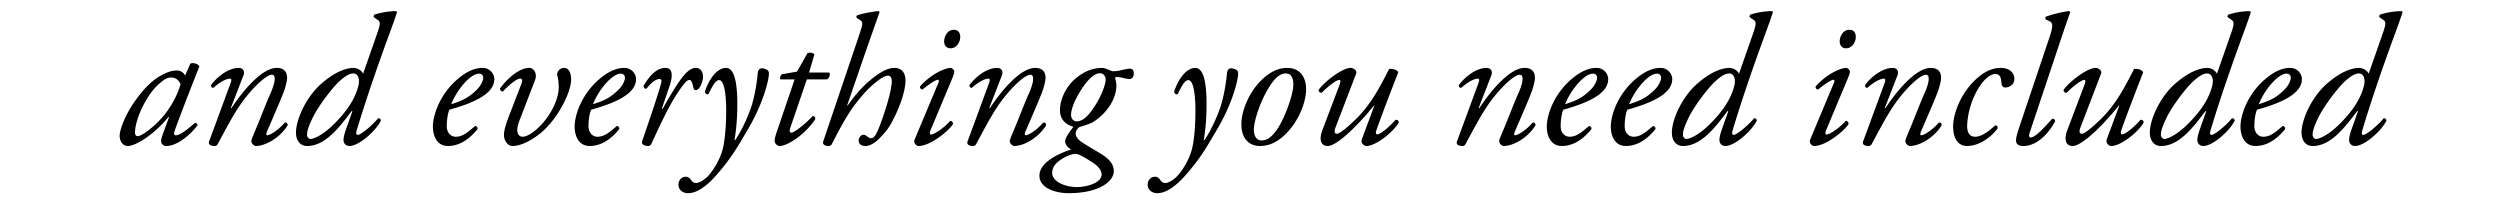
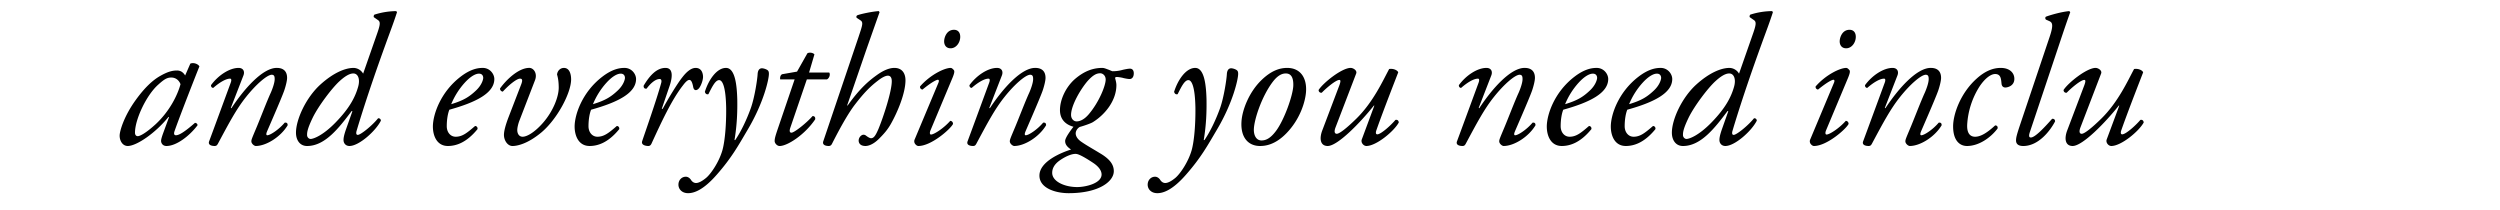
<svg xmlns="http://www.w3.org/2000/svg" width="157.516" height="13.213" viewBox="0 0 157.516 13.213">
  <path d="M11.665 4.757a.674.674 0 00-.233-.245.577.577 0 00-.28-.07c-.303 0-.595.081-1.05.338-.477.268-.979.734-1.538 1.504-.77 1.06-1.026 1.993-1.026 2.261 0 .327.186.653.513.653.548 0 1.737-.804 2.565-1.83l.035.012-.385 1.049c-.093.268-.117.373-.117.455 0 .093.07.314.338.314.642 0 1.47-.653 1.959-1.305 0-.094-.082-.152-.163-.152-.665.583-1.003.781-1.201.781-.093 0-.152-.07-.082-.268.373-1.06 1.388-3.637 1.563-4.069-.07-.151-.374-.268-.572-.175zm-.875.128c.304 0 .502.198.583.42-.186.687-.676 1.69-1.562 2.518-.664.606-1.014.757-1.13.757-.106 0-.176-.081-.176-.221 0-.828.712-2.355 1.458-3.02.361-.326.548-.454.827-.454zM15.337 4.757c.105-.269-.023-.478-.303-.478-.583 0-1.294.478-1.737 1.084-.012.093.047.175.14.175.385-.338.793-.583 1.06-.583.094 0 .094.116.036.268-.059.163-1.294 3.52-1.353 3.672-.104.268.21.303.339.303.104 0 .151-.035.21-.14.687-1.282 1.165-2.191 1.783-2.96.641-.805 1.33-1.388 1.609-1.388.175 0 .186.14.186.28 0 .233-.151.64-.244.85-.269.584-.7 1.726-.945 2.297-.245.583-.28.665-.28.77 0 .14.175.291.28.291.641 0 1.562-.56 2.006-1.305 0-.094-.024-.187-.187-.164-.338.408-.898.793-1.096.793-.082 0-.07-.105-.023-.221.035-.094.874-1.994 1.084-2.577.093-.268.187-.63.187-.816 0-.385-.199-.63-.653-.63-.875 0-2.029 1.283-2.857 2.542l-.035-.023zM22.88 4.64a.715.715 0 00-.595-.361c-.56 0-1.294.326-2.086 1.037-.921.828-1.55 2.215-1.55 3.043 0 .466.244.84.699.84 1.13 0 2.005-1.132 2.81-2.204l.046.012-.408 1.154c-.117.338-.152.524-.152.664 0 .187.129.373.373.373.607 0 1.667-.956 1.982-1.597-.011-.105-.07-.151-.175-.151-.361.454-1.096 1.049-1.282 1.049-.105 0-.117-.117-.07-.268.105-.35.653-2.215 1.807-5.398.35-.968.525-1.41.735-2.064L24.967.7a4.672 4.672 0 00-1.376.222c-.046.047-.058.117-.035.163l.268.187c.164.116.129.315-.105.967zm-.618-.012c.292 0 .443.35.303.84-.175.618-.513 1.317-1.422 2.25-.804.827-1.399 1.037-1.574 1.037-.105 0-.221-.105-.221-.245 0-.151 0-.36.361-1.107.361-.735 1.2-1.842 1.667-2.273.303-.28.618-.502.886-.502zM30.411 4.279c-.338 0-.793.093-1.399.56-1.27.978-1.737 2.4-1.737 3.135 0 .571.245 1.224.945 1.224.49 0 1.154-.186 1.865-1.06.023-.106-.047-.199-.152-.199-.513.443-.804.676-1.224.676-.315 0-.56-.268-.56-.664 0-.466.082-.84.164-1.038 1.679-.466 2.833-1.049 2.833-1.935 0-.303-.268-.7-.735-.7zm-.233.361c.21 0 .268.152.268.268 0 .105-.093.455-.454.793-.432.408-.793.63-1.563.863a4.64 4.64 0 01.863-1.364c.42-.455.723-.56.886-.56zM32.043 7.38c-.174.454-.291.862-.291 1.119 0 .35.233.7.536.7.28 0 .933-.117 1.819-.852 1.003-.84 1.877-2.495 1.877-3.346 0-.291-.082-.722-.455-.722-.221 0-.408.174-.431.42.081.267.105.547.105.827 0 .548-.327 1.457-1.003 2.227-.524.594-1.002.862-1.27.862-.245 0-.339-.221-.339-.42 0-.15.059-.384.117-.547l1.003-2.6c.163-.431-.094-.77-.362-.77-.688 0-1.469.77-1.842 1.295-.012.093.07.198.175.198.361-.397.863-.816 1.084-.816.152 0 .163.116.082.338zM39.341 4.279c-.338 0-.792.093-1.399.56-1.27.978-1.737 2.4-1.737 3.135 0 .571.245 1.224.945 1.224.49 0 1.154-.186 1.865-1.06.023-.106-.047-.199-.152-.199-.513.443-.804.676-1.224.676-.314 0-.56-.268-.56-.664 0-.466.082-.84.164-1.038 1.679-.466 2.833-1.049 2.833-1.935 0-.303-.268-.7-.735-.7zm-.233.361c.21 0 .268.152.268.268 0 .105-.093.455-.454.793-.432.408-.793.63-1.562.863a4.64 4.64 0 01.862-1.364c.42-.455.723-.56.886-.56zM41.93 4.279c-.56 0-1.003.49-1.376 1.119-.012.14.07.21.186.186.21-.28.525-.606.828-.606.105 0 .128.117.093.245-.314 1.142-1.049 3.206-1.2 3.672-.082.257.256.303.384.303.094 0 .152-.046.199-.14.617-1.34 1.27-2.763 1.981-3.672.175-.233.304-.35.408-.35.117 0 .187.152.245.455.047.245.233.233.373.058.14-.186.245-.524.245-.7 0-.174-.058-.57-.466-.57-.292 0-.583.256-.851.606-.303.385-.875 1.317-1.224 1.97h-.059l.502-1.469c.105-.315.314-1.107-.268-1.107zM45.742 4.279c-.571 0-1.084.722-1.33 1.503.024.105.094.187.222.152.245-.49.443-.886.676-.886.222 0 .42.455.443 1.749.012.99-.07 2.063-.233 2.658-.221.77-.734 1.504-1.026 1.749-.28.233-.49.326-.64.326-.187 0-.292-.152-.327-.21-.082-.116-.198-.186-.315-.186-.257 0-.466.21-.466.5 0 .292.233.537.606.537s.956-.186 1.819-1.177c.932-1.061 1.352-1.83 1.923-2.798 1.05-1.76 1.364-3.265 1.352-3.556 0-.128-.034-.187-.104-.233a.761.761 0 00-.327-.105c-.081 0-.256.023-.28.361-.011.303-.186 1.48-.431 2.157-.256.711-.595 1.434-.98 2.005h-.046c.163-.967.187-1.818.175-2.565-.023-.816-.117-1.981-.711-1.981zM52.107 5.001c.152-.081.222-.314.14-.431h-1.27l.337-1.142c-.093-.117-.326-.14-.443-.07l-.652 1.154-.933.163c-.117.047-.152.21-.128.326h.909L48.971 8.22c-.116.35-.163.513-.163.665 0 .14.151.314.315.314.49 0 1.585-.71 2.238-1.678.023-.14-.047-.21-.163-.21-.385.443-1.154 1.049-1.33 1.049-.092 0-.15-.07-.08-.292l1.048-3.066zM55.371.7c-.408.023-1.177.186-1.364.268-.058.046-.058.093-.035.151l.245.163c.187.129.129.292-.128 1.061l-2.215 6.552c-.093.268.21.303.338.303.105 0 .163-.046.21-.14.303-.594.886-1.725 1.41-2.424.607-.793.992-1.178 1.481-1.551.222-.175.466-.315.63-.315.163 0 .245.128.245.35 0 .641-.525 2.25-.84 3.008-.175.408-.291.583-.466.583-.082 0-.21-.082-.303-.152a.278.278 0 00-.164-.07c-.151 0-.314.175-.314.373 0 .093.046.338.431.338.152 0 .466-.07.851-.454.303-.303.536-.56.758-.956.42-.746.91-1.924.91-2.728 0-.408-.187-.781-.7-.781-.315 0-.688.151-1.108.454-.42.303-1.026.77-1.842 1.924l-.023-.023 1.2-3.486c.234-.665.607-1.726.84-2.379zM57.633 8.779a.277.277 0 00.047.314c.058.07.128.105.186.105.805 0 2.006-1.049 2.18-1.387 0-.105-.058-.187-.174-.198-.397.454-1.015.863-1.213.863-.093 0-.082-.14-.035-.257l1.387-3.31c.14-.339.14-.444.07-.514-.046-.046-.105-.116-.186-.116-.385 0-1.283.43-1.924 1.165-.023.094.047.187.152.199.583-.478.886-.618.967-.618.082 0 .082.093.024.221zm2.472-6.902c-.455 0-.618.478-.618.734 0 .199.105.432.408.432.35 0 .606-.362.606-.723 0-.256-.128-.443-.396-.443zM63.124 4.757c.105-.269-.023-.478-.303-.478-.583 0-1.294.478-1.737 1.084-.012.093.047.175.14.175.385-.338.793-.583 1.06-.583.094 0 .094.116.036.268-.059.163-1.294 3.52-1.353 3.672-.105.268.21.303.338.303.105 0 .152-.035.21-.14.688-1.282 1.166-2.191 1.784-2.96.641-.805 1.33-1.388 1.609-1.388.175 0 .186.14.186.28 0 .233-.151.64-.244.85-.269.584-.7 1.726-.945 2.297-.245.583-.28.665-.28.77 0 .14.175.291.28.291.641 0 1.562-.56 2.005-1.305 0-.094-.023-.187-.186-.164-.338.408-.898.793-1.096.793-.082 0-.07-.105-.023-.221.035-.094.874-1.994 1.084-2.577.093-.268.186-.63.186-.816 0-.385-.198-.63-.652-.63-.875 0-2.029 1.283-2.857 2.542l-.035-.023zM69.455 4.279c-.618 0-1.166.221-1.726.7-.583.512-.944 1.305-.944 1.958 0 .78.63.99.85 1.049-.162.21-.524.688-.524.898 0 .163.07.338.373.536-.63.198-1.993.758-1.993 1.644 0 .78.99 1.107 1.842 1.107 1.9 0 2.844-.734 2.844-1.387 0-.373-.198-.735-.874-1.131-.42-.256-.874-.513-1.142-.7-.304-.198-.385-.408-.385-.547 0-.175.128-.339.256-.408.257-.07.7-.222.828-.304.804-.5 1.48-1.387 1.48-2.331 0-.163-.058-.35-.081-.443-.012-.035.047-.07.105-.07.082 0 .326.035.431.07.105.023.268.058.385.058.117 0 .256-.093.256-.361 0-.175-.081-.292-.244-.292-.082 0-.303.035-.525.093-.221.059-.455.07-.56.07-.046 0-.151-.058-.28-.105-.128-.046-.256-.104-.372-.104zm-1.586 7.507c-.793 0-1.574-.35-1.574-.897 0-.268.128-.525.443-.758.338-.245.793-.466 1.084-.431.187.023.595.256 1.085.583.373.256.5.512.5.71 0 .56-1.002.793-1.538.793zm1.446-7.17c.175 0 .35.152.35.397 0 .373-.409 1.41-1.061 2.18-.327.385-.607.455-.77.455-.186 0-.35-.163-.35-.408 0-.595.595-1.62 1.05-2.145.361-.397.582-.478.78-.478zM75.307 4.279c-.571 0-1.084.722-1.33 1.503.024.105.094.187.222.152.245-.49.443-.886.677-.886.221 0 .42.455.443 1.749.011.99-.07 2.063-.234 2.658-.221.77-.734 1.504-1.025 1.749-.28.233-.49.326-.642.326-.186 0-.291-.152-.326-.21-.082-.116-.198-.186-.315-.186-.256 0-.466.21-.466.5 0 .292.233.537.606.537s.956-.186 1.819-1.177c.932-1.061 1.352-1.83 1.923-2.798 1.05-1.76 1.364-3.265 1.353-3.556 0-.128-.035-.187-.105-.233a.761.761 0 00-.327-.105c-.081 0-.256.023-.28.361-.011.303-.186 1.48-.43 2.157-.257.711-.595 1.434-.98 2.005h-.047c.163-.967.187-1.818.175-2.565-.023-.816-.116-1.981-.711-1.981zM81.101 4.279c-.478 0-1.003.174-1.609.757-.792.758-1.224 1.889-1.27 2.612-.07 1.002.42 1.55 1.165 1.55.315 0 .945-.058 1.667-.804.863-.886 1.201-2.005 1.236-2.647.047-.85-.361-1.468-1.189-1.468zm-.082.35c.409 0 .478.407.467.769-.023.618-.571 2.157-1.084 2.844-.373.502-.665.607-.921.607-.338 0-.502-.339-.478-.747.035-.617.49-2.005 1.165-2.914.339-.455.618-.56.851-.56zM85.45 4.628c.07-.198-.199-.35-.35-.35-.548 0-1.714.922-2.017 1.388a.163.163 0 00.198.175c.28-.292.886-.805 1.108-.805.093 0 .081.117 0 .338l-1.073 2.833c-.198.513-.14.991.338.991.63 0 2.075-1.492 2.915-2.553l.023.012L85.8 8.79c-.07.187.105.408.292.408.618 0 1.737-.92 2.04-1.48-.012-.14-.105-.187-.21-.163-.303.36-.92.909-1.142.909-.117 0-.105-.14-.047-.292.49-1.387 1.247-3.299 1.364-3.614-.047-.14-.326-.256-.571-.21-.385.712-.991 2.064-2.052 3.113-.606.595-1.073.968-1.247.968-.129 0-.187-.117-.082-.397zM93.96 4.757c.105-.269-.023-.478-.303-.478-.583 0-1.294.478-1.737 1.084-.012.093.047.175.14.175.385-.338.793-.583 1.06-.583.094 0 .094.116.036.268-.059.163-1.294 3.52-1.353 3.672-.105.268.21.303.338.303.105 0 .152-.035.21-.14.688-1.282 1.166-2.191 1.784-2.96.641-.805 1.329-1.388 1.609-1.388.175 0 .186.14.186.28 0 .233-.151.64-.244.85-.269.584-.7 1.726-.945 2.297-.245.583-.28.665-.28.77 0 .14.175.291.28.291.641 0 1.562-.56 2.005-1.305 0-.094-.023-.187-.186-.164-.338.408-.898.793-1.096.793-.082 0-.07-.105-.023-.221.035-.094.874-1.994 1.084-2.577.093-.268.186-.63.186-.816 0-.385-.198-.63-.652-.63-.875 0-2.029 1.283-2.857 2.542l-.035-.023zM100.594 4.279c-.338 0-.793.093-1.4.56-1.27.978-1.736 2.4-1.736 3.135 0 .571.244 1.224.944 1.224.49 0 1.154-.186 1.865-1.06.024-.106-.046-.199-.151-.199-.513.443-.805.676-1.224.676-.315 0-.56-.268-.56-.664 0-.466.082-.84.163-1.038 1.679-.466 2.833-1.049 2.833-1.935 0-.303-.268-.7-.734-.7zm-.234.361c.21 0 .269.152.269.268 0 .105-.094.455-.455.793-.431.408-.793.63-1.562.863a4.64 4.64 0 01.862-1.364c.42-.455.723-.56.886-.56zM104.627 4.279c-.338 0-.792.093-1.399.56-1.27.978-1.737 2.4-1.737 3.135 0 .571.245 1.224.945 1.224.49 0 1.154-.186 1.865-1.06.023-.106-.047-.199-.152-.199-.513.443-.804.676-1.224.676-.315 0-.56-.268-.56-.664 0-.466.082-.84.164-1.038 1.679-.466 2.833-1.049 2.833-1.935 0-.303-.268-.7-.735-.7zm-.233.361c.21 0 .268.152.268.268 0 .105-.093.455-.454.793-.432.408-.793.63-1.563.863a4.64 4.64 0 01.863-1.364c.42-.455.723-.56.886-.56zM109.57 4.64a.715.715 0 00-.594-.361c-.56 0-1.294.326-2.087 1.037-.921.828-1.55 2.215-1.55 3.043 0 .466.244.84.699.84 1.13 0 2.005-1.132 2.81-2.204l.046.012-.408 1.154c-.116.338-.151.524-.151.664 0 .187.128.373.373.373.606 0 1.667-.956 1.982-1.597-.012-.105-.07-.151-.175-.151-.362.454-1.096 1.049-1.283 1.049-.105 0-.116-.117-.07-.268.105-.35.653-2.215 1.807-5.398.35-.968.525-1.41.735-2.064l-.047-.07a4.672 4.672 0 00-1.375.222c-.047.047-.059.117-.035.163l.268.187c.163.116.128.315-.105.967zm-.617-.012c.291 0 .443.35.303.84-.175.618-.513 1.317-1.423 2.25-.804.827-1.399 1.037-1.574 1.037-.104 0-.221-.105-.221-.245 0-.151 0-.36.361-1.107.362-.735 1.201-1.842 1.668-2.273.303-.28.617-.502.886-.502zM114.059 8.779a.277.277 0 00.046.314c.059.07.129.105.187.105.804 0 2.005-1.049 2.18-1.387 0-.105-.058-.187-.175-.198-.396.454-1.014.863-1.212.863-.094 0-.082-.14-.035-.257l1.387-3.31c.14-.339.14-.444.07-.514-.047-.046-.105-.116-.186-.116-.385 0-1.283.43-1.924 1.165-.023.094.047.187.151.199.583-.478.887-.618.968-.618.082 0 .082.093.023.221zm2.471-6.902c-.454 0-.618.478-.618.734 0 .199.105.432.409.432.35 0 .606-.362.606-.723 0-.256-.128-.443-.397-.443zM119.55 4.757c.105-.269-.023-.478-.303-.478-.583 0-1.294.478-1.737 1.084-.012.093.046.175.14.175.384-.338.792-.583 1.06-.583.094 0 .094.116.035.268-.058.163-1.294 3.52-1.352 3.672-.105.268.21.303.338.303.105 0 .152-.035.21-.14.688-1.282 1.166-2.191 1.784-2.96.64-.805 1.329-1.388 1.609-1.388.174 0 .186.14.186.28 0 .233-.151.64-.245.85-.268.584-.7 1.726-.944 2.297-.245.583-.28.665-.28.77 0 .14.175.291.28.291.641 0 1.562-.56 2.005-1.305 0-.094-.023-.187-.186-.164-.338.408-.898.793-1.096.793-.082 0-.07-.105-.024-.221.035-.094.875-1.994 1.085-2.577.093-.268.186-.63.186-.816 0-.385-.198-.63-.653-.63-.874 0-2.028 1.283-2.856 2.542l-.035-.023zM126.055 4.279c-.524 0-1.026.233-1.515.676-1.026.92-1.481 2.25-1.481 3.008 0 .897.42 1.235.874 1.235.735 0 1.47-.501 1.924-1.096.035-.116-.035-.21-.152-.198-.443.408-.874.711-1.259.711-.28 0-.524-.174-.501-.757a5.014 5.014 0 01.781-2.414c.361-.536.723-.78.98-.78.384 0 .372.349.407.64.024.14.117.21.234.21.116 0 .57-.081.57-.548 0-.361-.279-.687-.862-.687zM129.75 2.775c.42-1.26.537-1.586.689-2.006L130.38.7c-.536.047-1.259.269-1.469.35-.058.035-.058.14 0 .187l.21.093c.175.082.292.198.012 1.014l-1.854 5.515c-.198.594-.256.804-.256.99 0 .187.105.35.454.35.968 0 1.703-.967 2.006-1.55 0-.117-.07-.175-.187-.163-.536.606-1.084 1.177-1.34 1.177-.129 0-.14-.117-.047-.385zM132.386 4.628c.07-.198-.199-.35-.35-.35-.548 0-1.714.922-2.017 1.388a.163.163 0 00.198.175c.28-.292.886-.805 1.108-.805.093 0 .081.117 0 .338l-1.073 2.833c-.198.513-.14.991.338.991.63 0 2.075-1.492 2.915-2.553l.023.012-.793 2.133c-.07.187.105.408.292.408.618 0 1.737-.92 2.04-1.48-.012-.14-.105-.187-.21-.163-.303.36-.92.909-1.142.909-.117 0-.105-.14-.047-.292.49-1.387 1.247-3.299 1.364-3.614-.047-.14-.326-.256-.571-.21-.385.712-.991 2.064-2.052 3.113-.606.595-1.073.968-1.248.968-.128 0-.186-.117-.081-.397z" />
  <g>
-     <path d="M139.684 4.64a.715.715 0 00-.595-.361c-.56 0-1.294.326-2.087 1.037-.92.828-1.55 2.215-1.55 3.043 0 .466.244.84.7.84 1.13 0 2.004-1.132 2.809-2.204l.046.012-.408 1.154c-.116.338-.151.524-.151.664 0 .187.128.373.373.373.606 0 1.667-.956 1.982-1.597-.012-.105-.07-.151-.175-.151-.362.454-1.096 1.049-1.283 1.049-.104 0-.116-.117-.07-.268.105-.35.653-2.215 1.808-5.398.35-.968.524-1.41.734-2.064L141.77.7a4.672 4.672 0 00-1.375.222c-.047.047-.059.117-.035.163l.268.187c.163.116.128.315-.105.967zm-.618-.012c.291 0 .443.35.303.84-.175.618-.513 1.317-1.423 2.25-.804.827-1.398 1.037-1.573 1.037-.105 0-.222-.105-.222-.245 0-.151 0-.36.362-1.107.36-.735 1.2-1.842 1.667-2.273.303-.28.618-.502.886-.502zM144.3 4.279c-.338 0-.793.093-1.399.56-1.27.978-1.737 2.4-1.737 3.135 0 .571.245 1.224.944 1.224.49 0 1.155-.186 1.866-1.06.023-.106-.047-.199-.152-.199-.513.443-.804.676-1.224.676-.315 0-.56-.268-.56-.664 0-.466.082-.84.164-1.038 1.679-.466 2.833-1.049 2.833-1.935 0-.303-.268-.7-.735-.7zm-.233.361c.21 0 .268.152.268.268 0 .105-.093.455-.454.793-.432.408-.793.63-1.563.863a4.64 4.64 0 01.863-1.364c.42-.455.723-.56.886-.56zM149.243 4.64a.715.715 0 00-.594-.361c-.56 0-1.294.326-2.087 1.037-.921.828-1.55 2.215-1.55 3.043 0 .466.244.84.699.84 1.13 0 2.005-1.132 2.81-2.204l.046.012-.408 1.154c-.117.338-.151.524-.151.664 0 .187.128.373.373.373.606 0 1.667-.956 1.981-1.597-.011-.105-.07-.151-.174-.151-.362.454-1.096 1.049-1.283 1.049-.105 0-.116-.117-.07-.268.105-.35.653-2.215 1.807-5.398.35-.968.525-1.41.735-2.064L151.33.7a4.672 4.672 0 00-1.376.222c-.046.047-.058.117-.035.163l.269.187c.163.116.128.315-.105.967zm-.618-.012c.292 0 .443.35.304.84-.175.618-.513 1.317-1.423 2.25-.804.827-1.399 1.037-1.574 1.037-.105 0-.221-.105-.221-.245 0-.151 0-.36.361-1.107.362-.735 1.201-1.842 1.667-2.273.303-.28.618-.502.886-.502z" />
-   </g>
+     </g>
</svg>